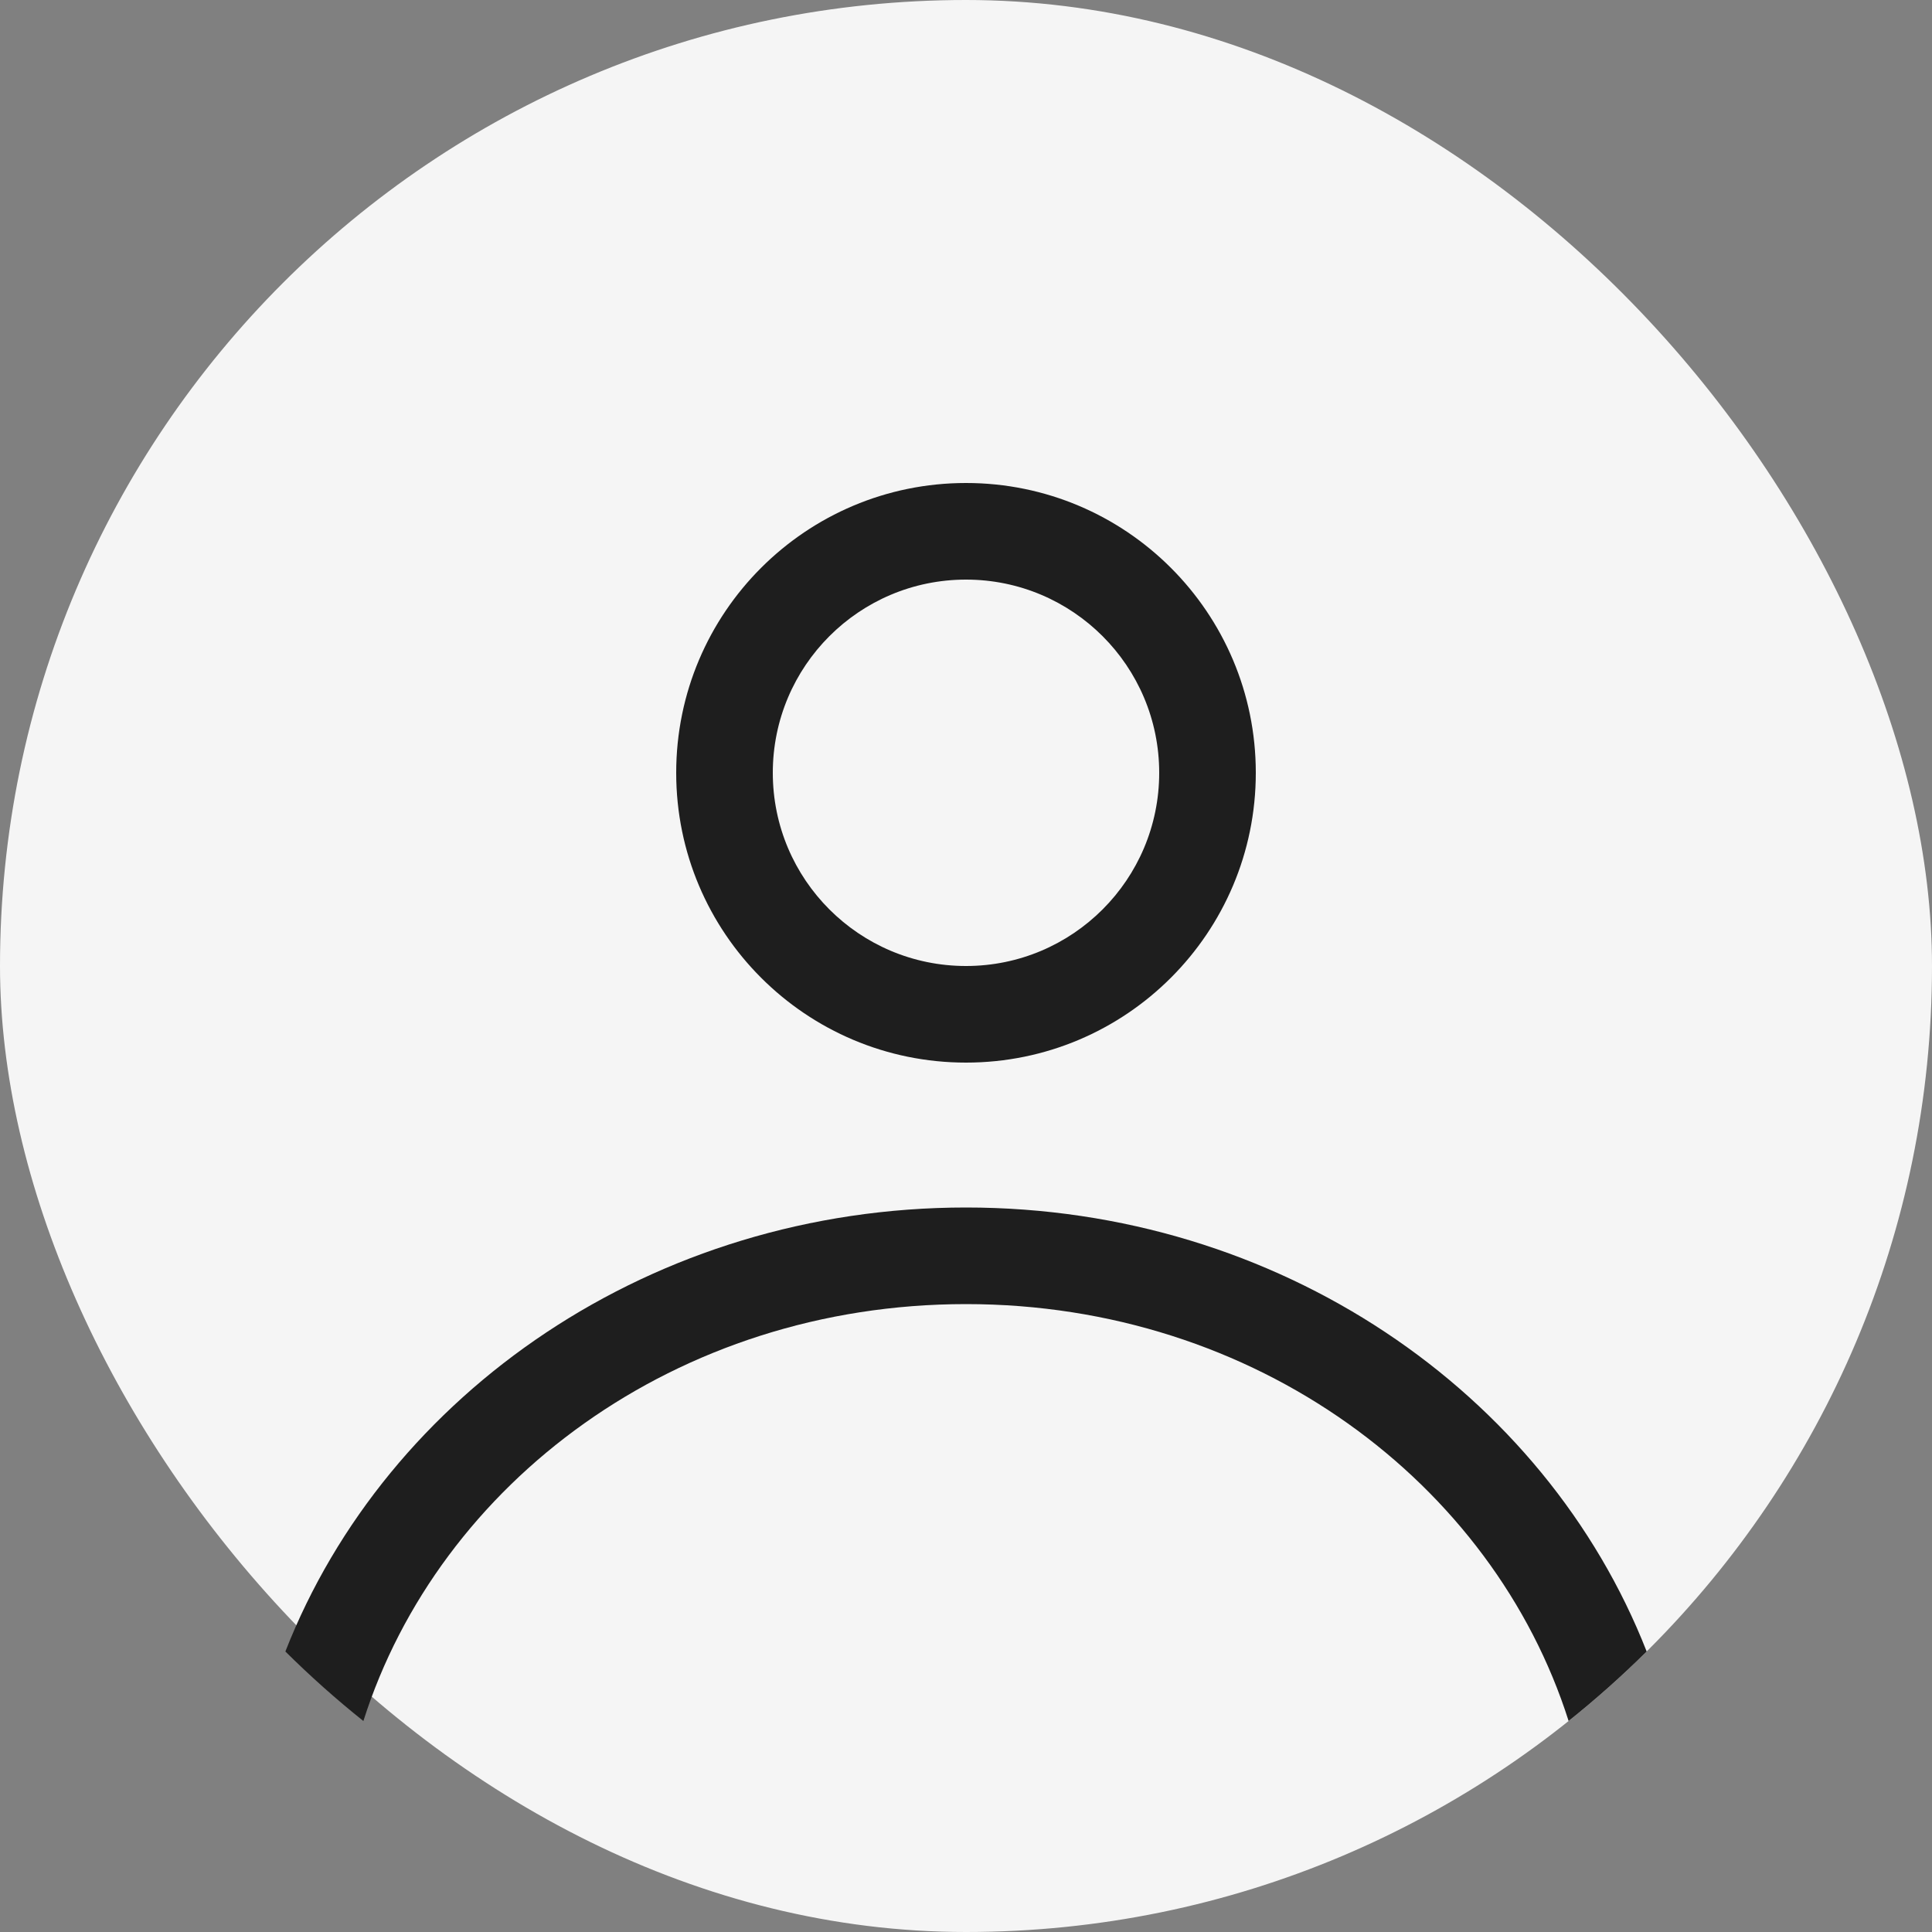
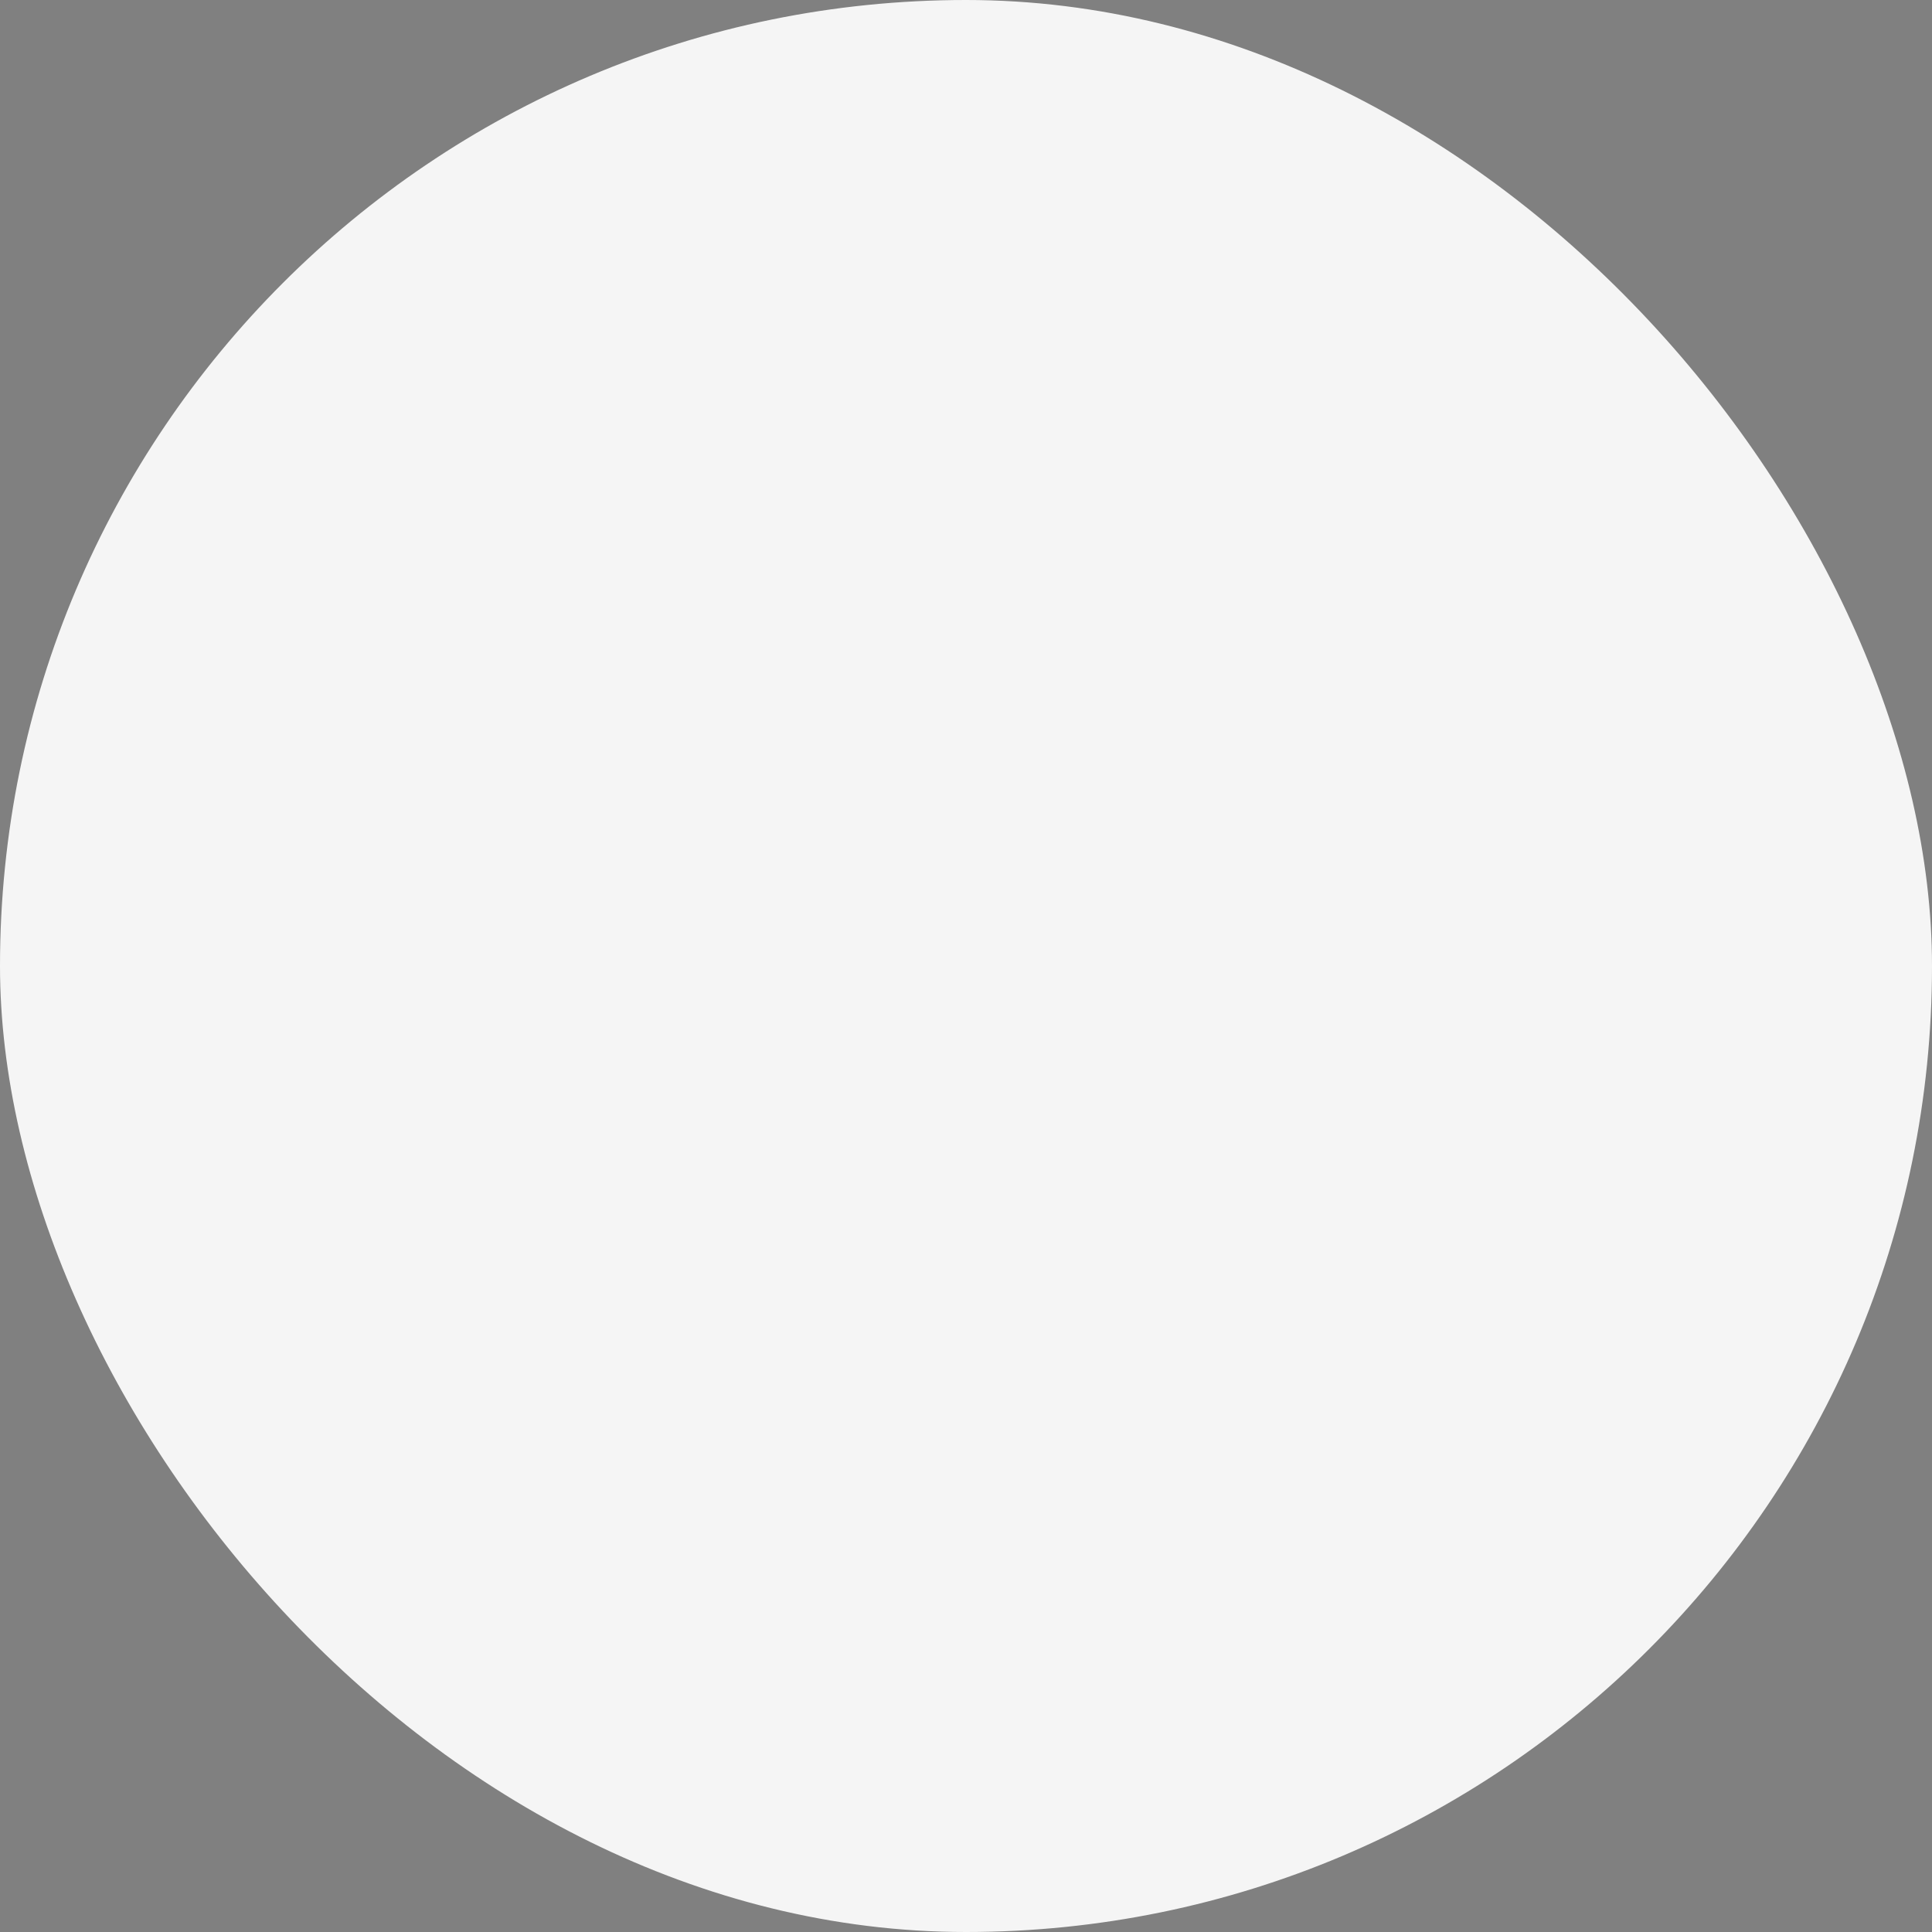
<svg xmlns="http://www.w3.org/2000/svg" width="48" height="48" viewBox="0 0 48 48" fill="none">
  <rect x="0" y="0" width="48" height="48" fill="#808080" stroke="none" />
  <rect width="48" height="48" rx="24" fill="#F5F5F5" />
-   <path fill-rule="evenodd" clip-rule="evenodd" d="M31.2 19.2C31.2 23.177 27.977 26.4 24 26.4C20.024 26.4 16.8 23.177 16.8 19.2C16.8 15.223 20.024 12 24 12C27.977 12 31.2 15.223 31.2 19.2ZM28.8 19.2C28.8 21.851 26.651 24 24 24C21.349 24 19.2 21.851 19.2 19.2C19.2 16.549 21.349 14.4 24 14.4C26.651 14.4 28.8 16.549 28.8 19.2Z" fill="#1E1E1E" />
-   <path d="M24 30C16.231 30 9.611 34.594 7.09 41.031C7.704 41.64 8.351 42.217 9.028 42.758C10.906 36.849 16.796 32.4 24 32.4C31.204 32.4 37.095 36.849 38.972 42.758C39.649 42.217 40.297 41.64 40.911 41.031C38.389 34.594 31.77 30 24 30Z" fill="#1E1E1E" />
</svg>